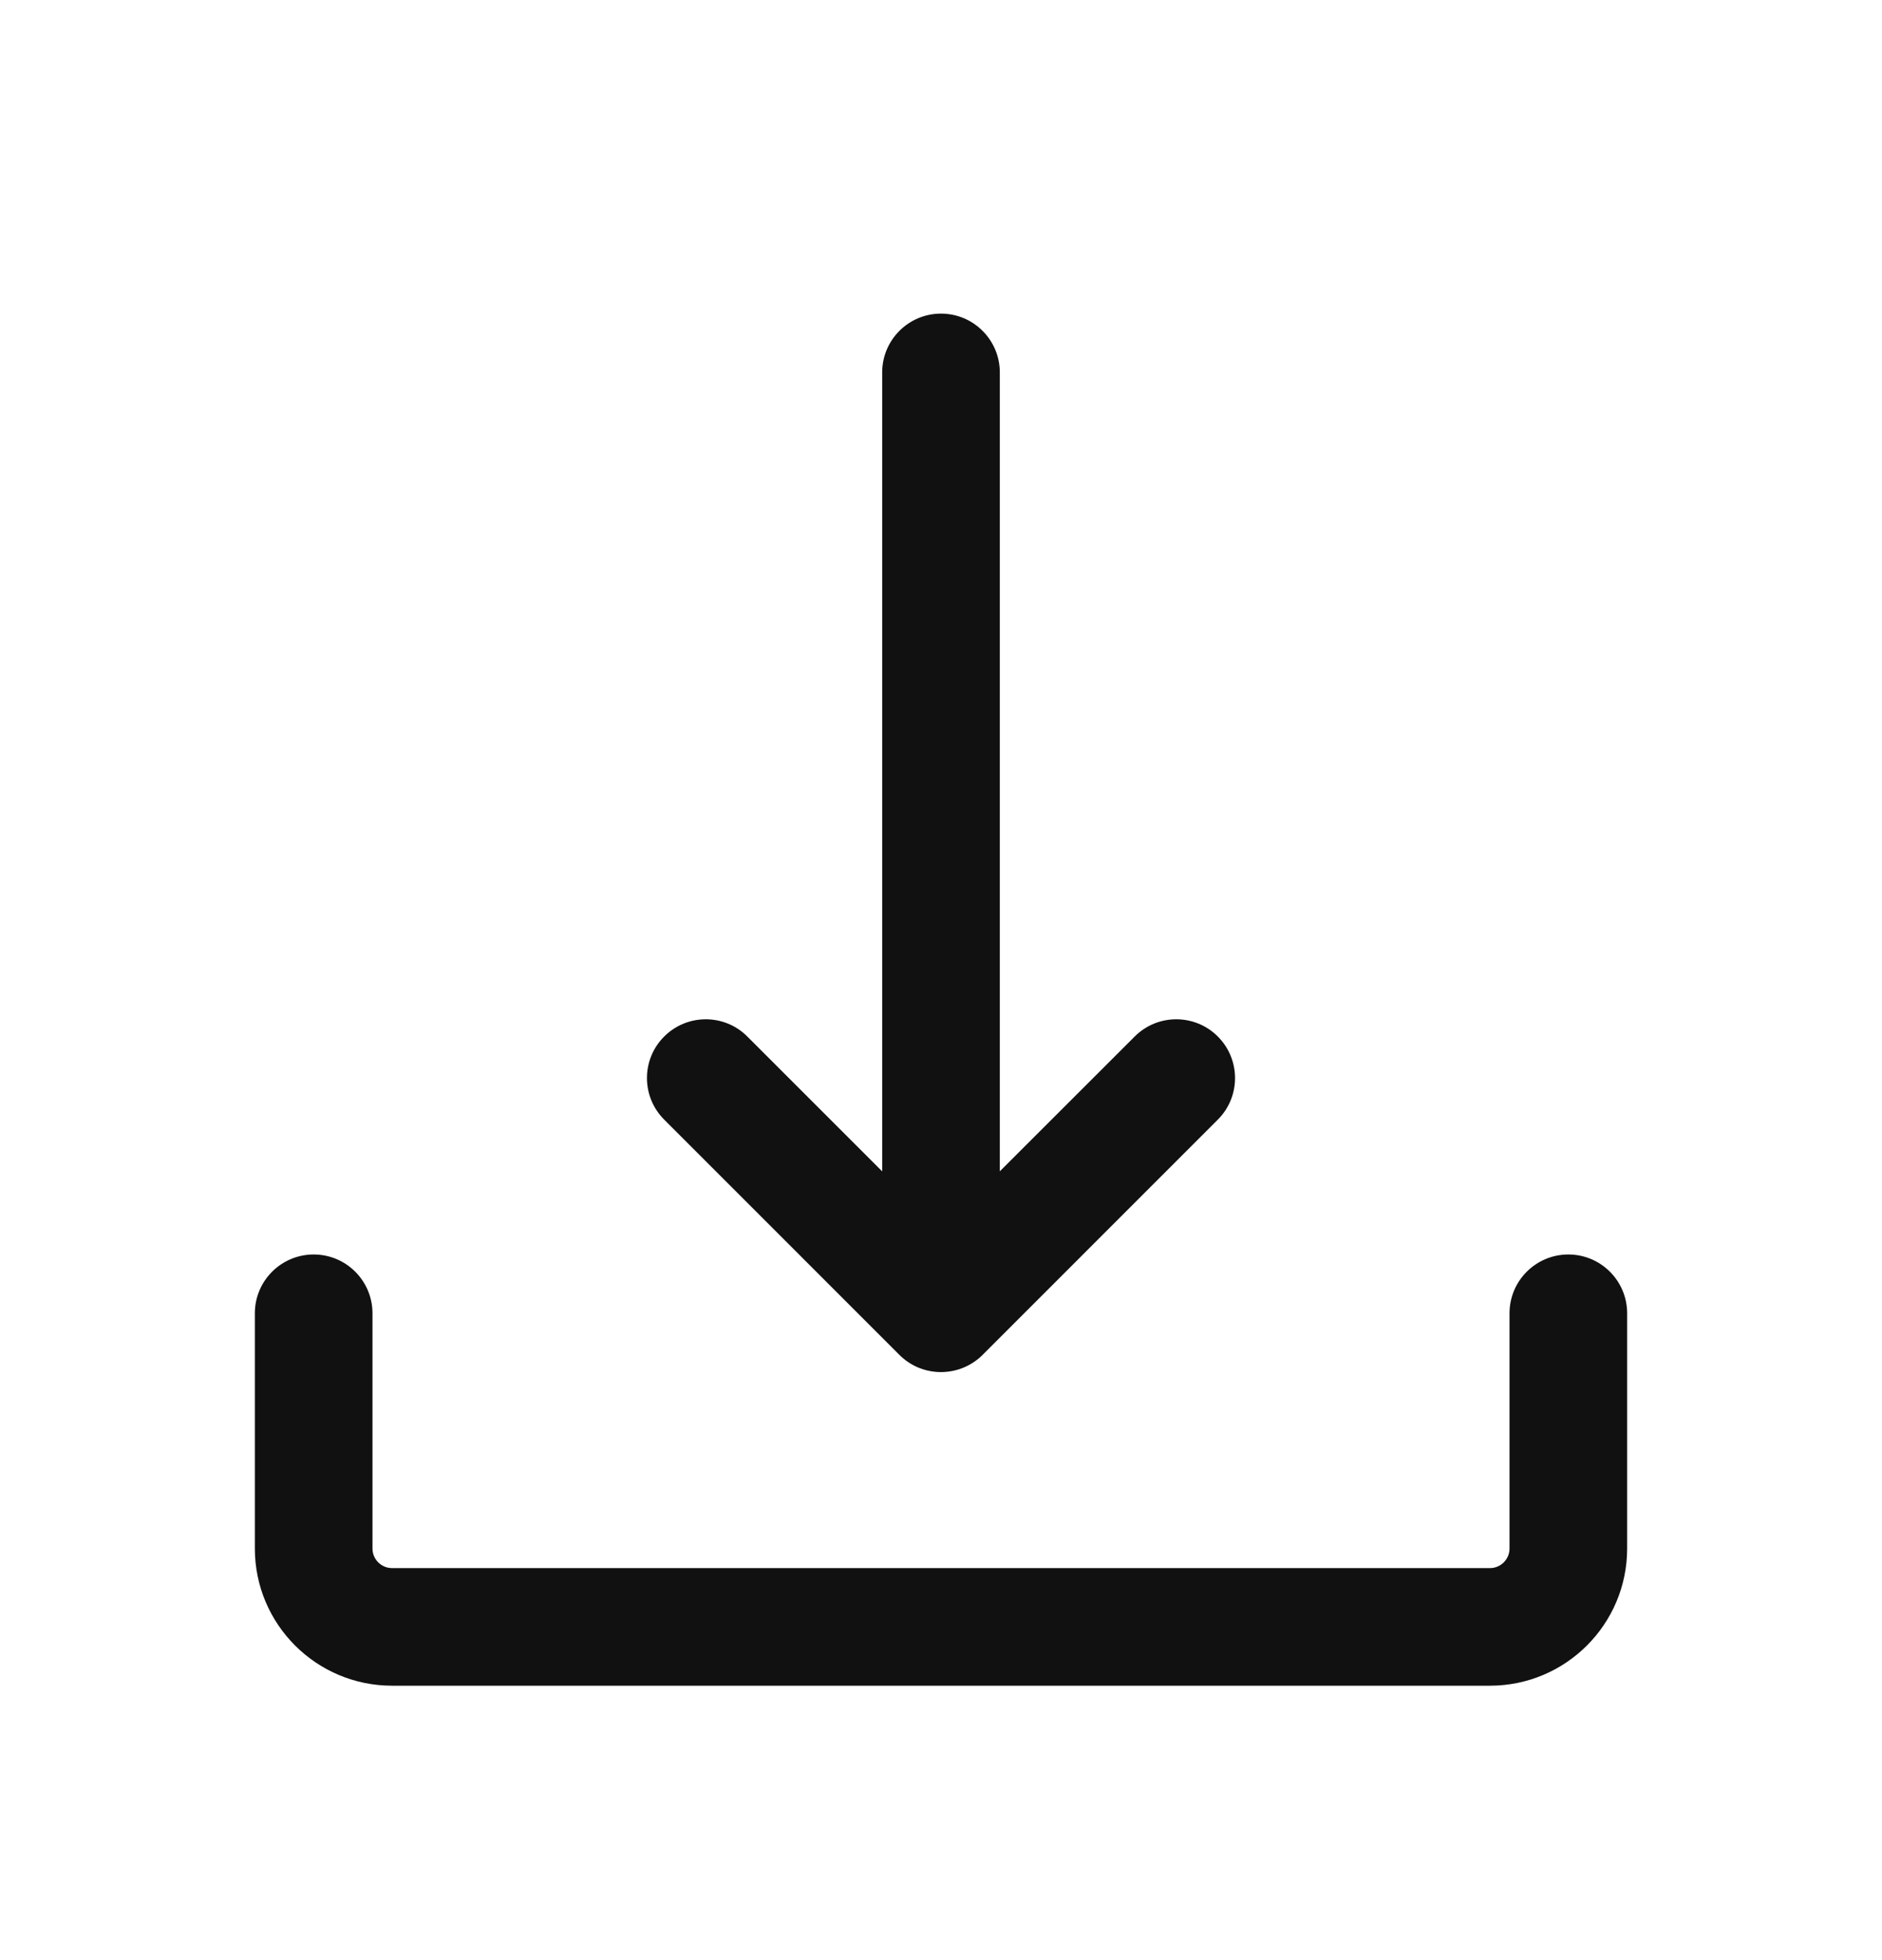
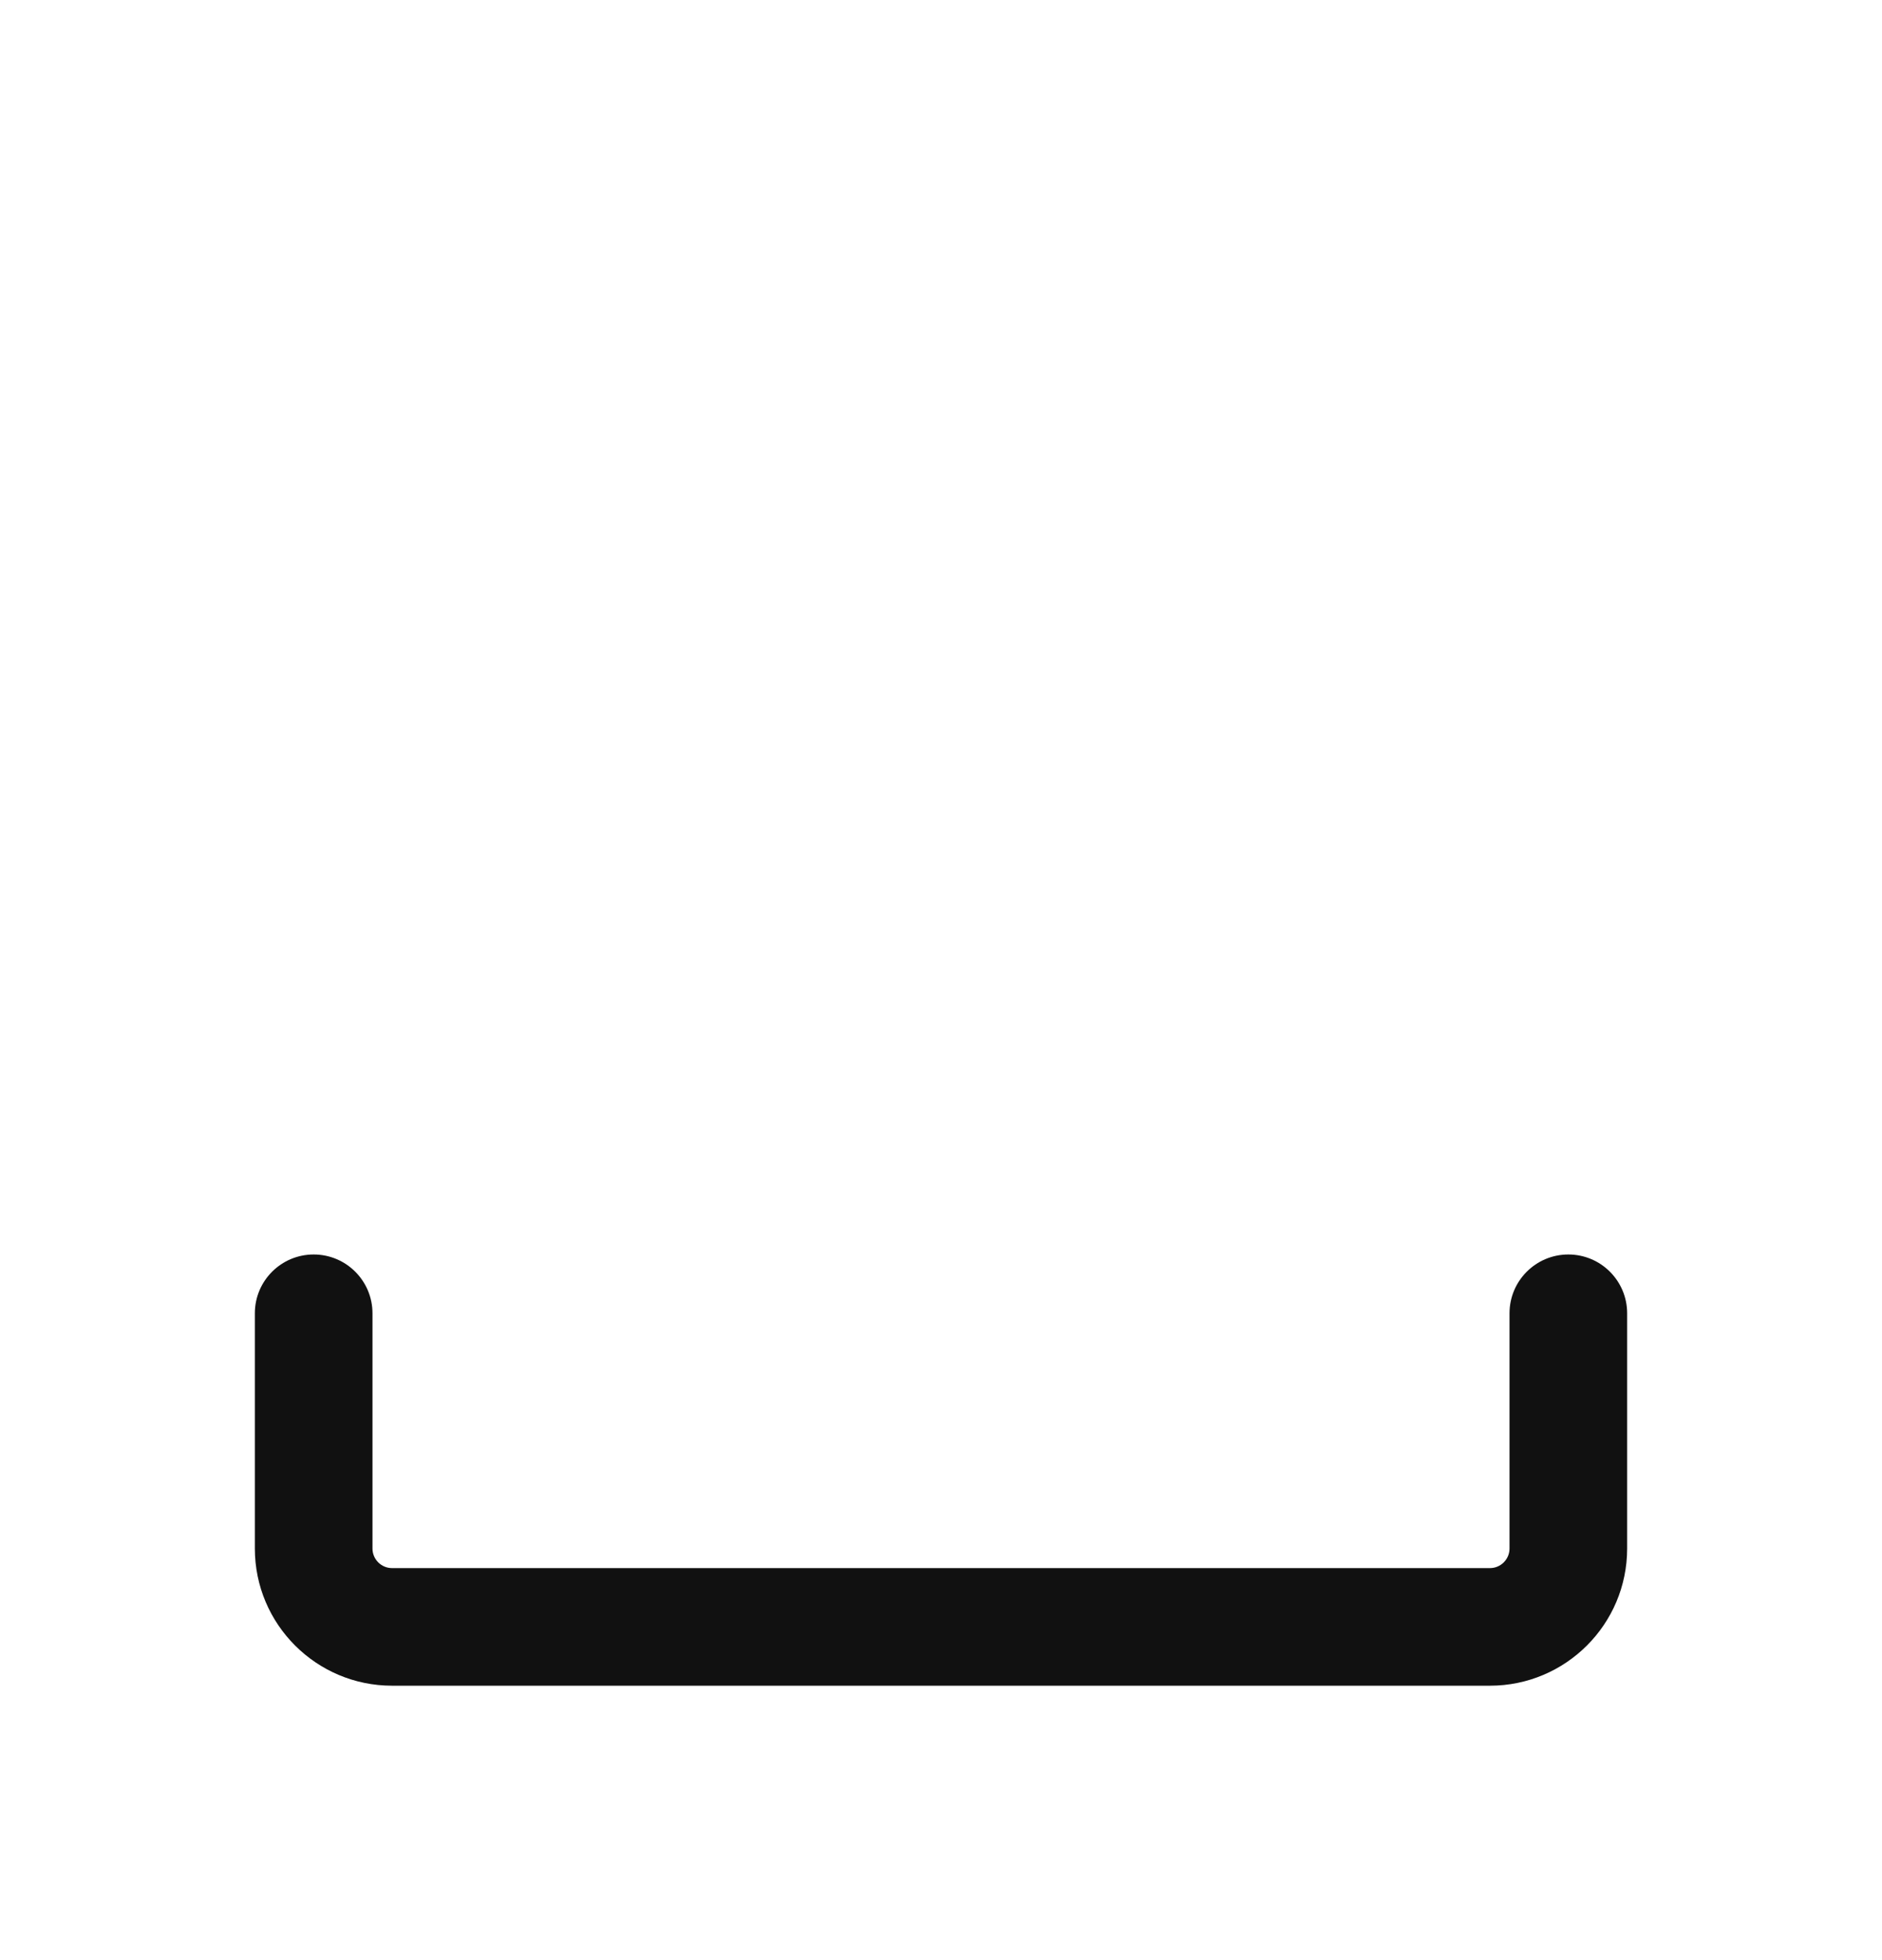
<svg xmlns="http://www.w3.org/2000/svg" width="24" height="25" viewBox="0 0 24 25" fill="none">
-   <path d="M12 4C11.586 4 11.25 4.336 11.25 4.75V14.94L9.53 13.22C9.238 12.927 8.763 12.927 8.47 13.22C8.177 13.512 8.177 13.987 8.47 14.28L11.469 17.28C11.54 17.351 11.623 17.406 11.714 17.444C11.782 17.472 11.855 17.49 11.931 17.497C11.954 17.499 11.977 17.5 11.999 17.5C12.215 17.5 12.41 17.409 12.547 17.264L15.53 14.28C15.823 13.988 15.823 13.513 15.53 13.22C15.238 12.927 14.763 12.927 14.47 13.22L12.75 14.939V4.75C12.75 4.336 12.414 4 12 4Z" fill="#111111" />
  <path d="M4 16C4.414 16 4.75 16.336 4.75 16.75V19.75C4.75 19.888 4.862 20 5 20H19C19.138 20 19.25 19.888 19.25 19.75V16.75C19.25 16.336 19.586 16 20 16C20.414 16 20.75 16.336 20.75 16.75V19.75C20.75 20.716 19.966 21.5 19 21.5H5C4.034 21.5 3.25 20.716 3.25 19.75V16.75C3.25 16.336 3.586 16 4 16Z" fill="#111111" />
</svg>